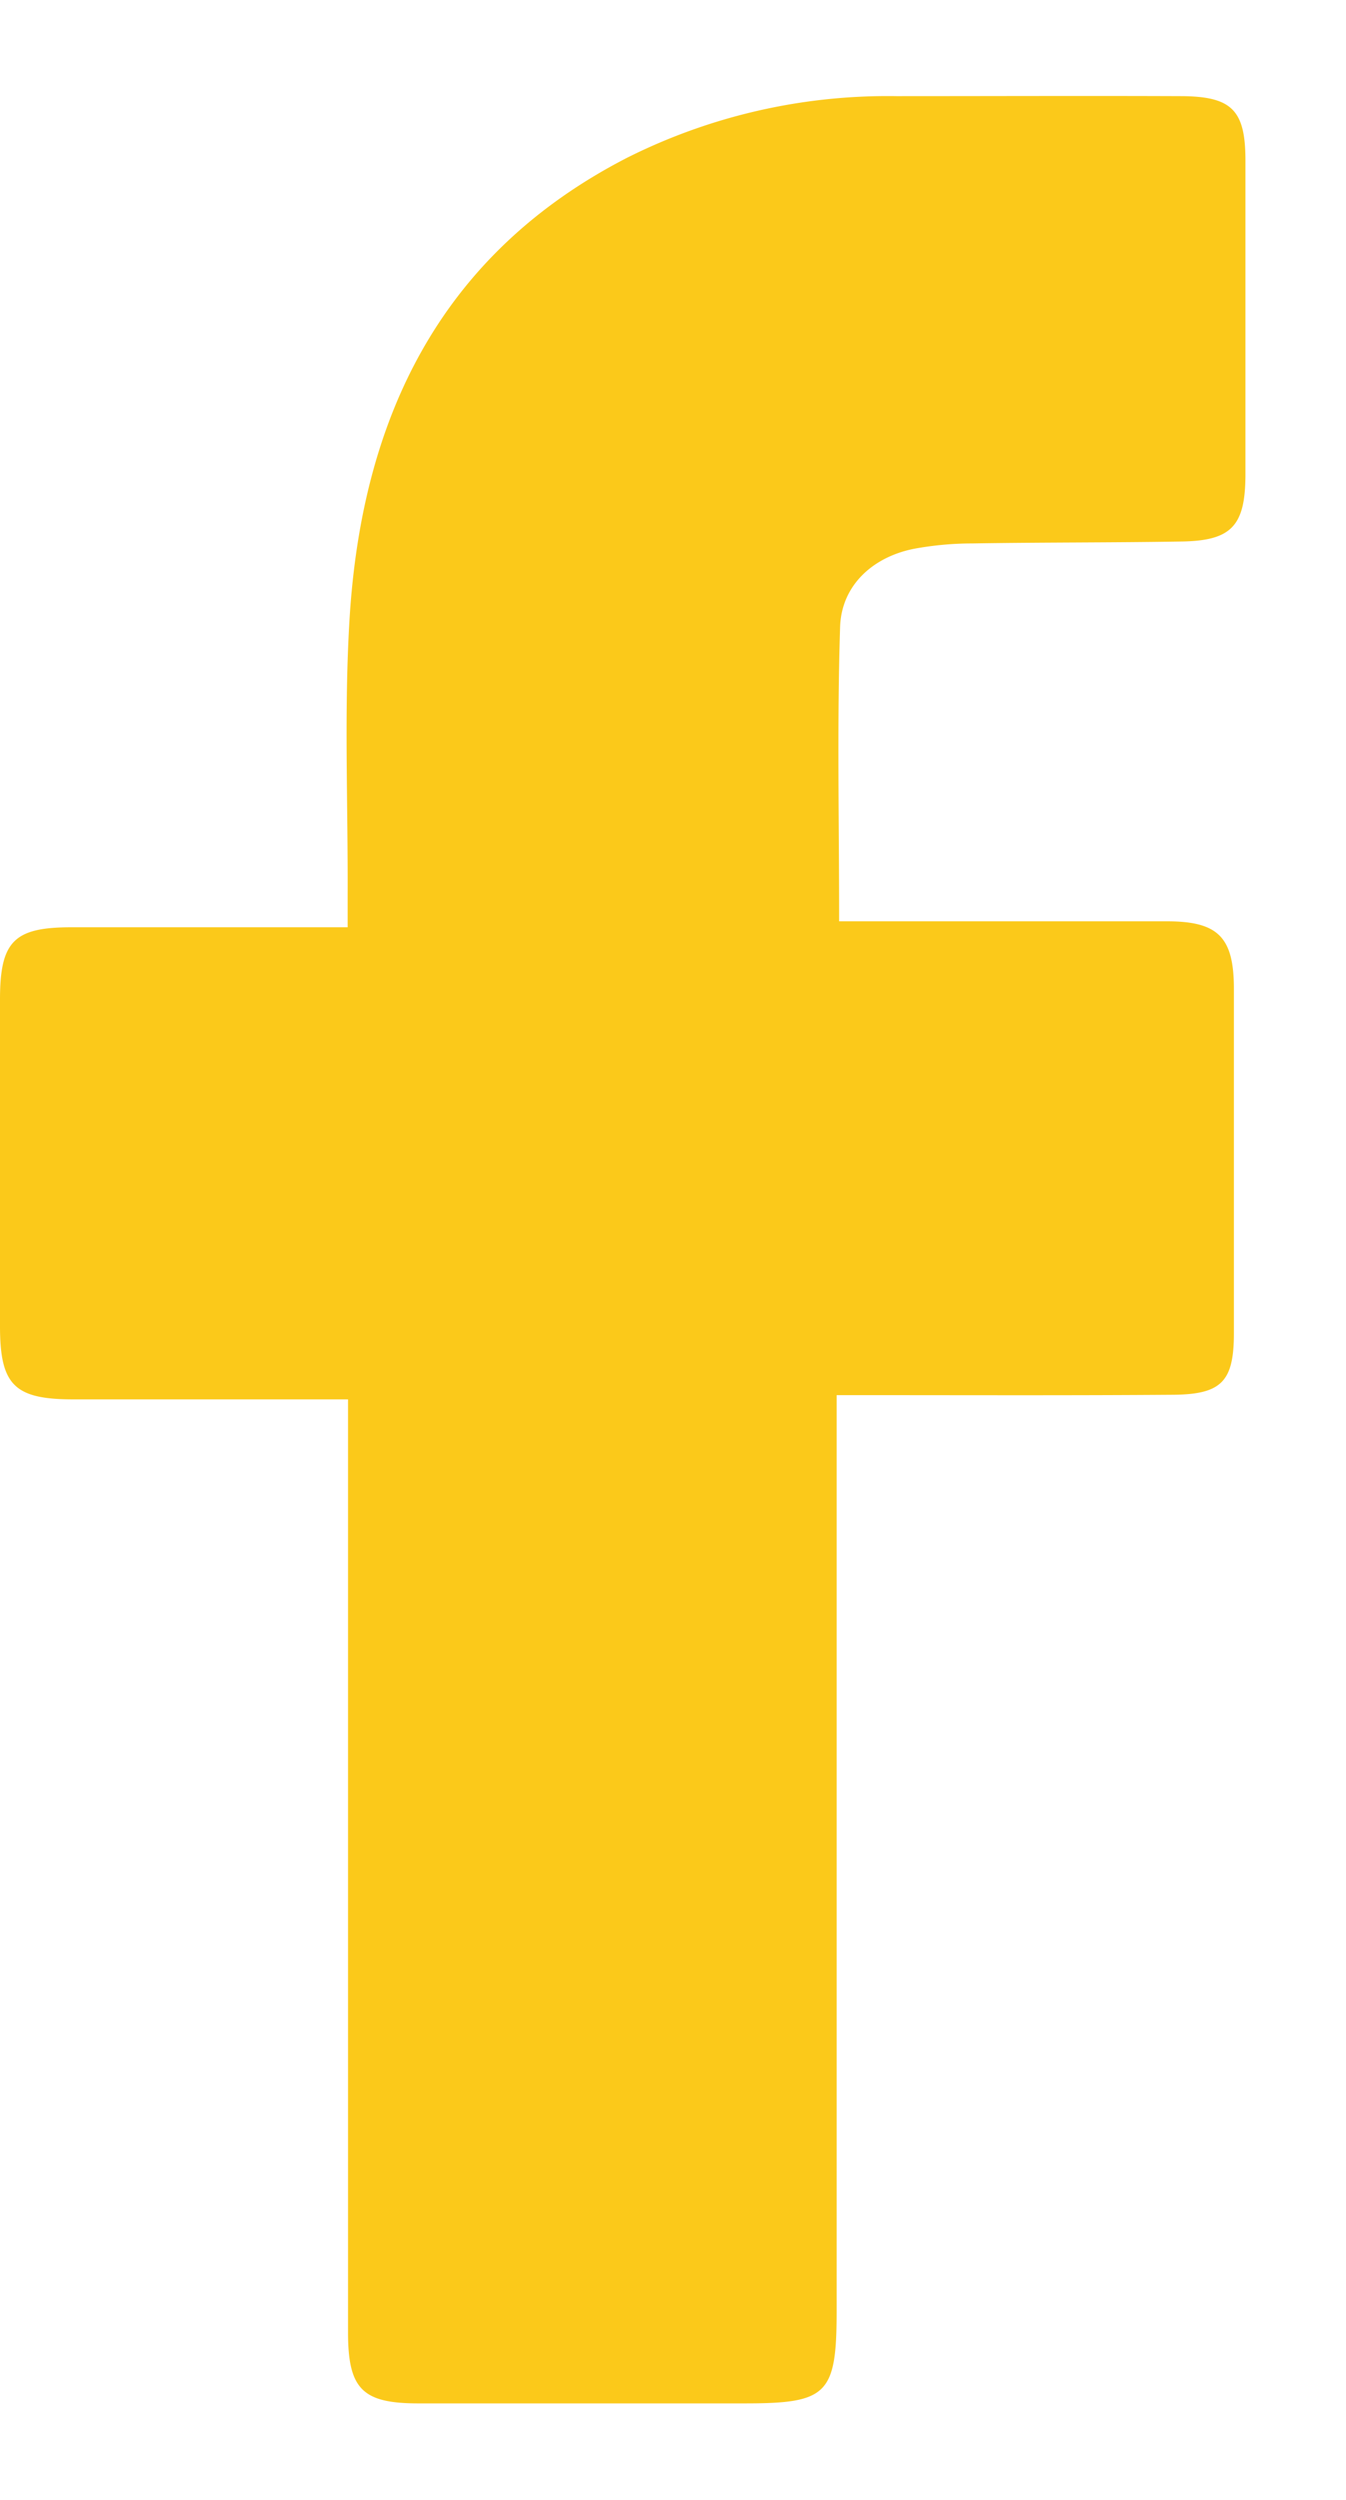
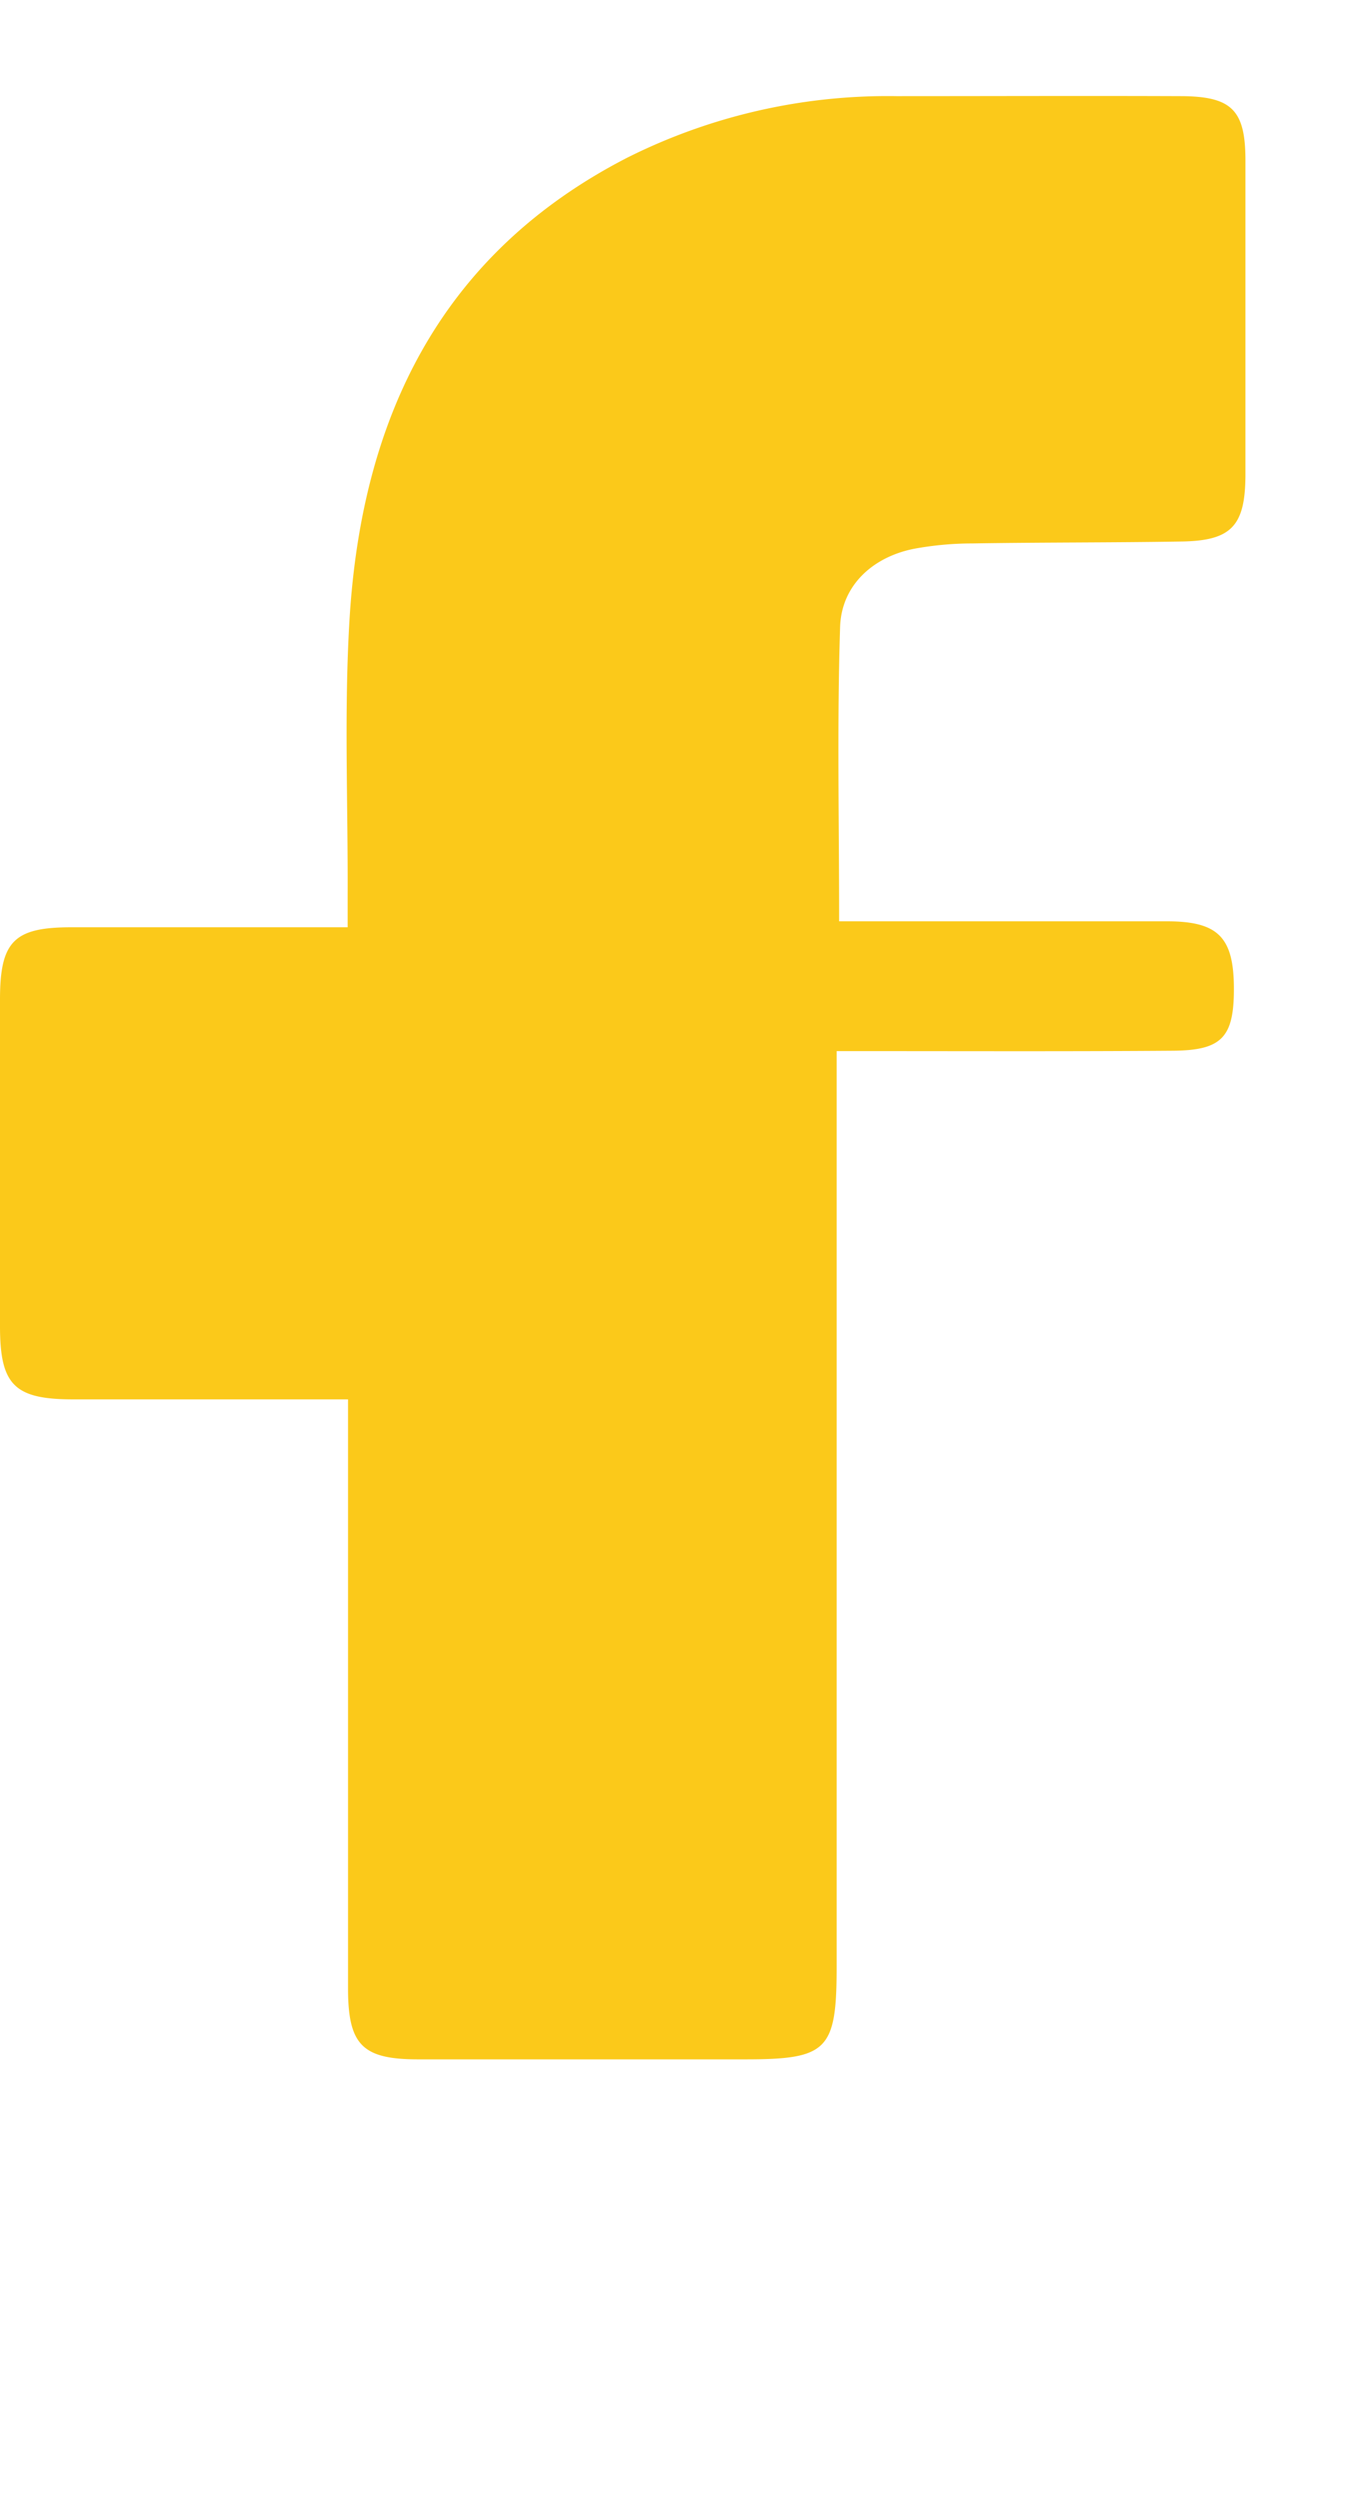
<svg xmlns="http://www.w3.org/2000/svg" width="7" height="13" fill="none">
-   <path fill="#FBC91A" d="M1.81 7.277H.382c-.307 0-.382-.074-.382-.38v-1.7c0-.302.073-.375.37-.375h1.438v-.168c.002-.48-.019-.96.01-1.437C1.882 2.172 2.29 1.32 3.262.82a3.02 3.02 0 0 1 1.4-.32c.494 0 .987-.002 1.48 0 .263.001.334.072.335.329v1.642c-.001.266-.074.342-.338.345-.361.006-.723.004-1.084.01-.098 0-.196.009-.292.026-.22.04-.388.19-.394.41-.016.502-.005 1.005-.005 1.529h1.705c.267 0 .348.083.348.352v1.789c0 .253-.064.32-.322.321-.523.004-1.046.002-1.569.002h-.175v4.763c0 .433-.048.48-.476.48h-1.7c-.289 0-.364-.074-.365-.364V7.277z" />
+   <path fill="#FBC91A" d="M1.81 7.277H.382c-.307 0-.382-.074-.382-.38v-1.7c0-.302.073-.375.37-.375h1.438v-.168c.002-.48-.019-.96.01-1.437C1.882 2.172 2.29 1.32 3.262.82a3.02 3.02 0 0 1 1.4-.32c.494 0 .987-.002 1.48 0 .263.001.334.072.335.329v1.642c-.001.266-.074.342-.338.345-.361.006-.723.004-1.084.01-.098 0-.196.009-.292.026-.22.04-.388.19-.394.41-.016.502-.005 1.005-.005 1.529h1.705c.267 0 .348.083.348.352c0 .253-.064.32-.322.321-.523.004-1.046.002-1.569.002h-.175v4.763c0 .433-.048.48-.476.48h-1.7c-.289 0-.364-.074-.365-.364V7.277z" />
</svg>